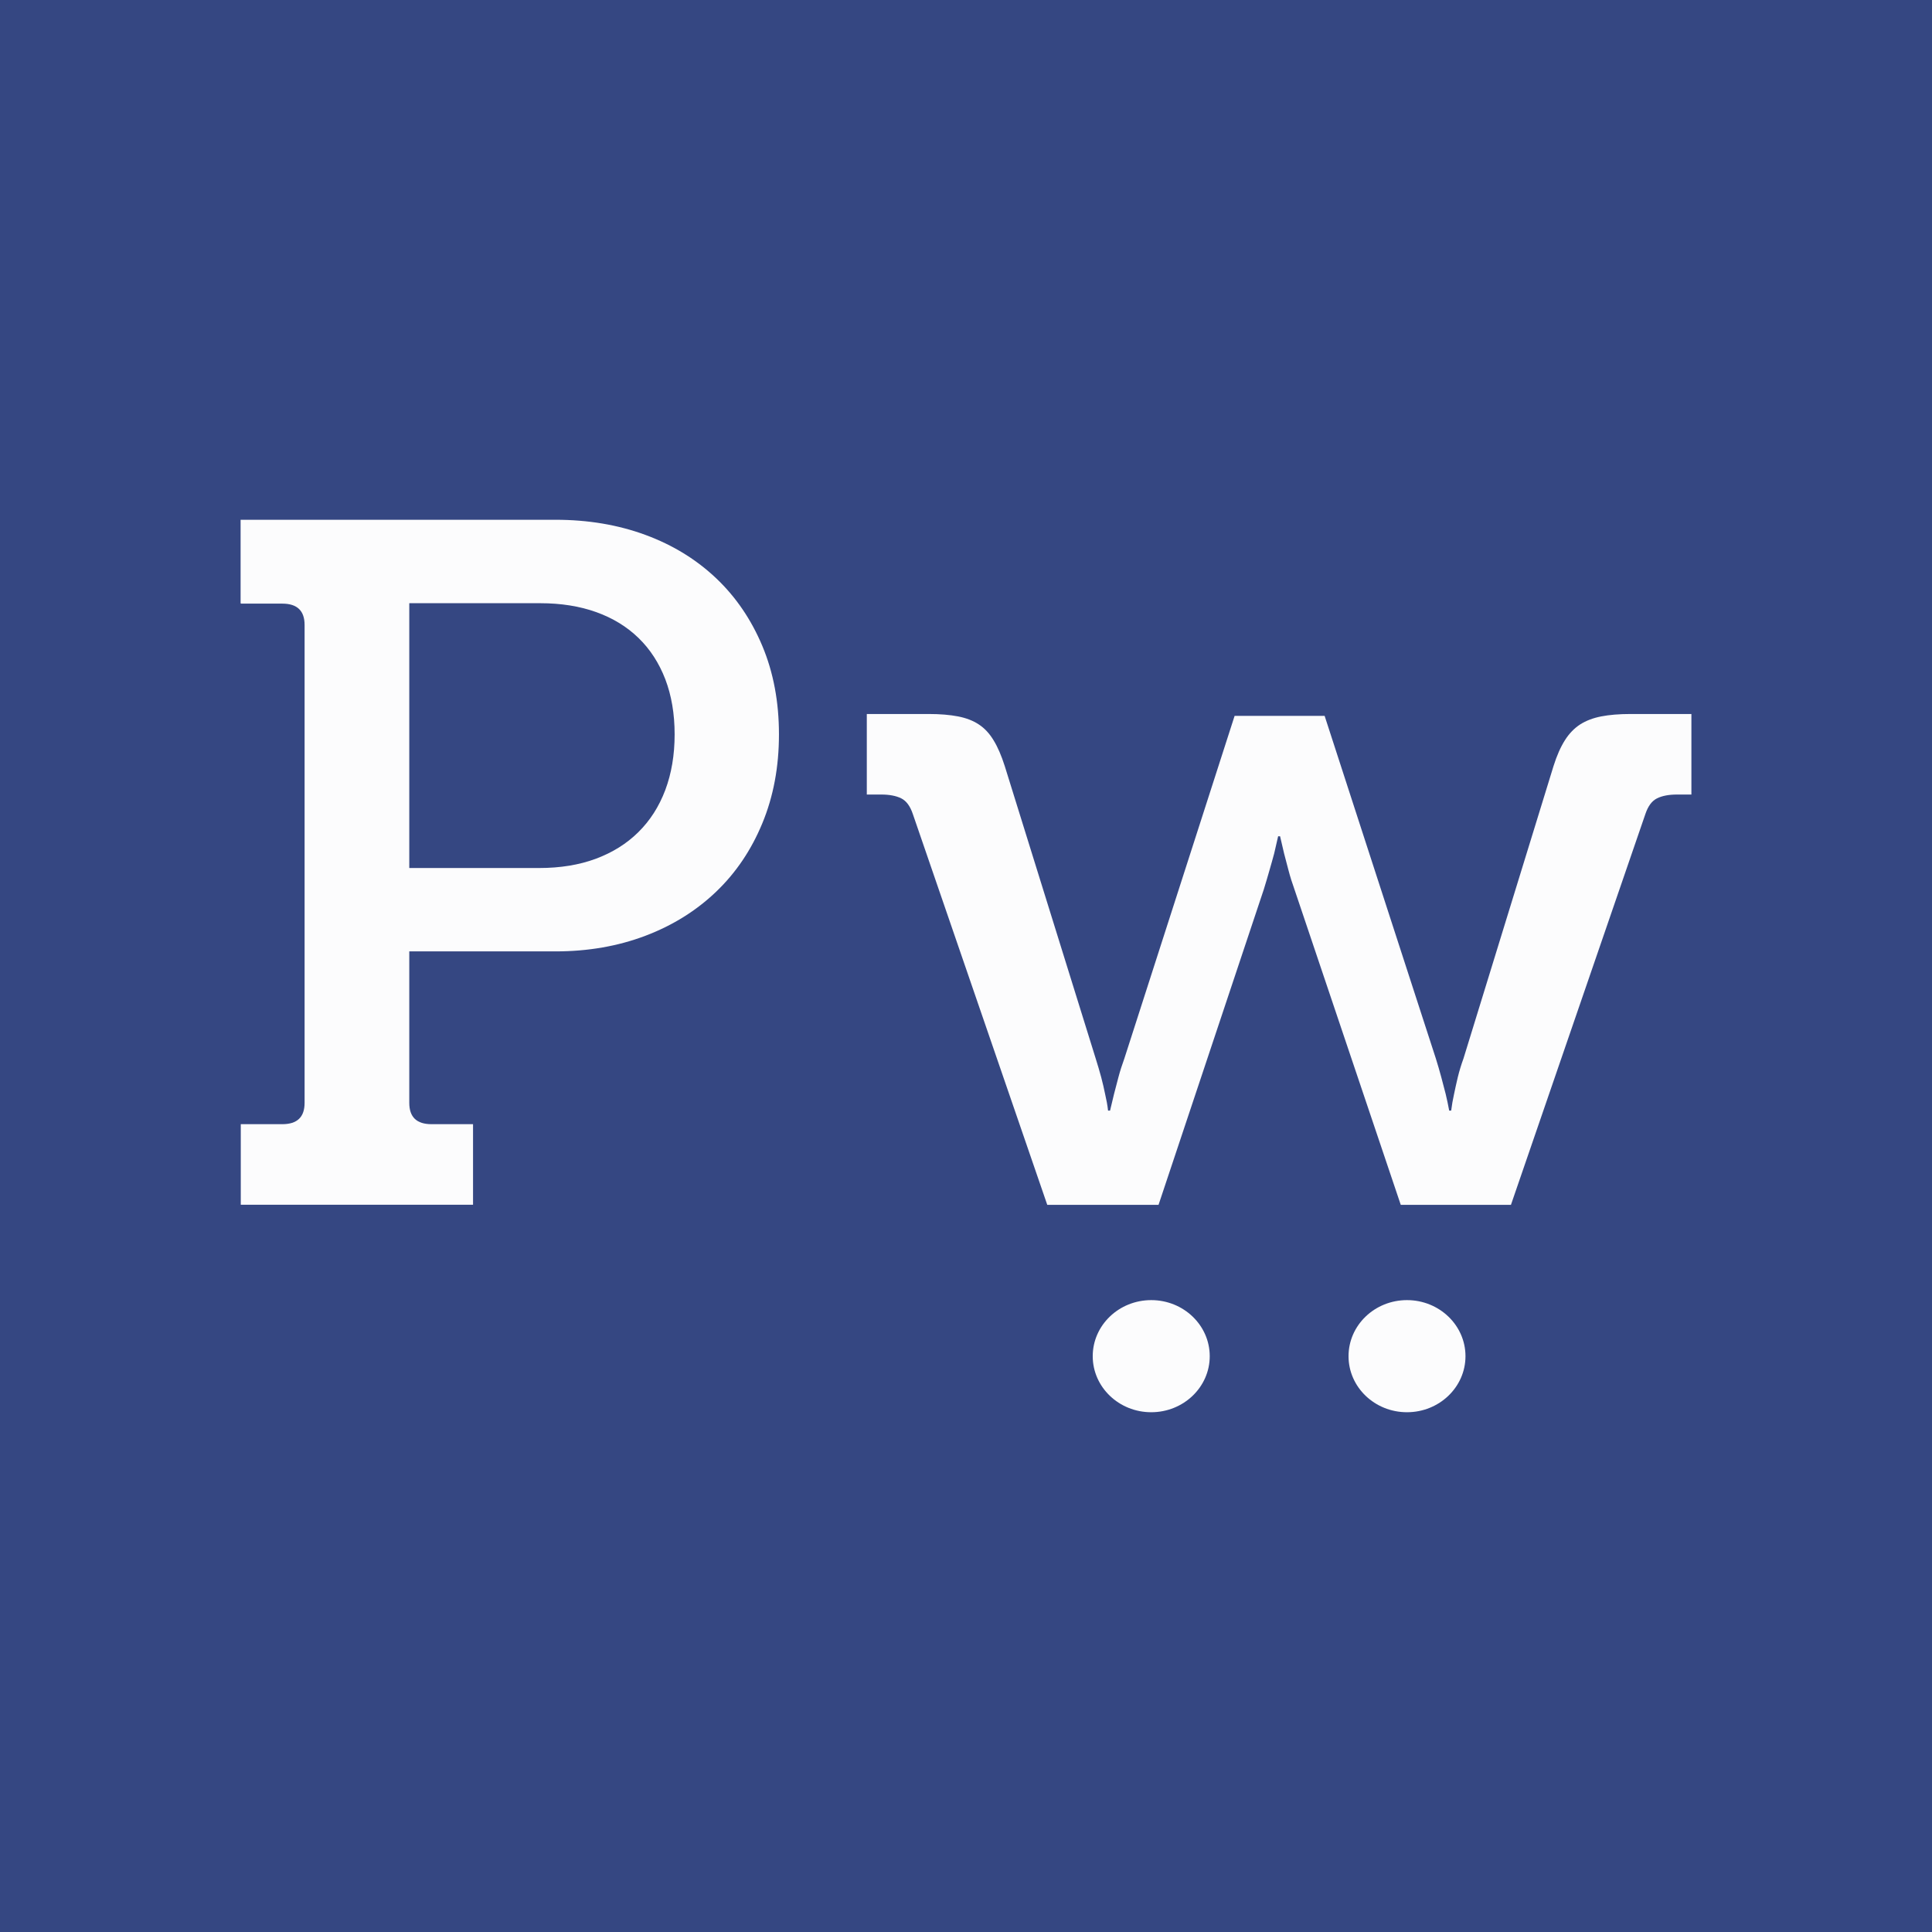
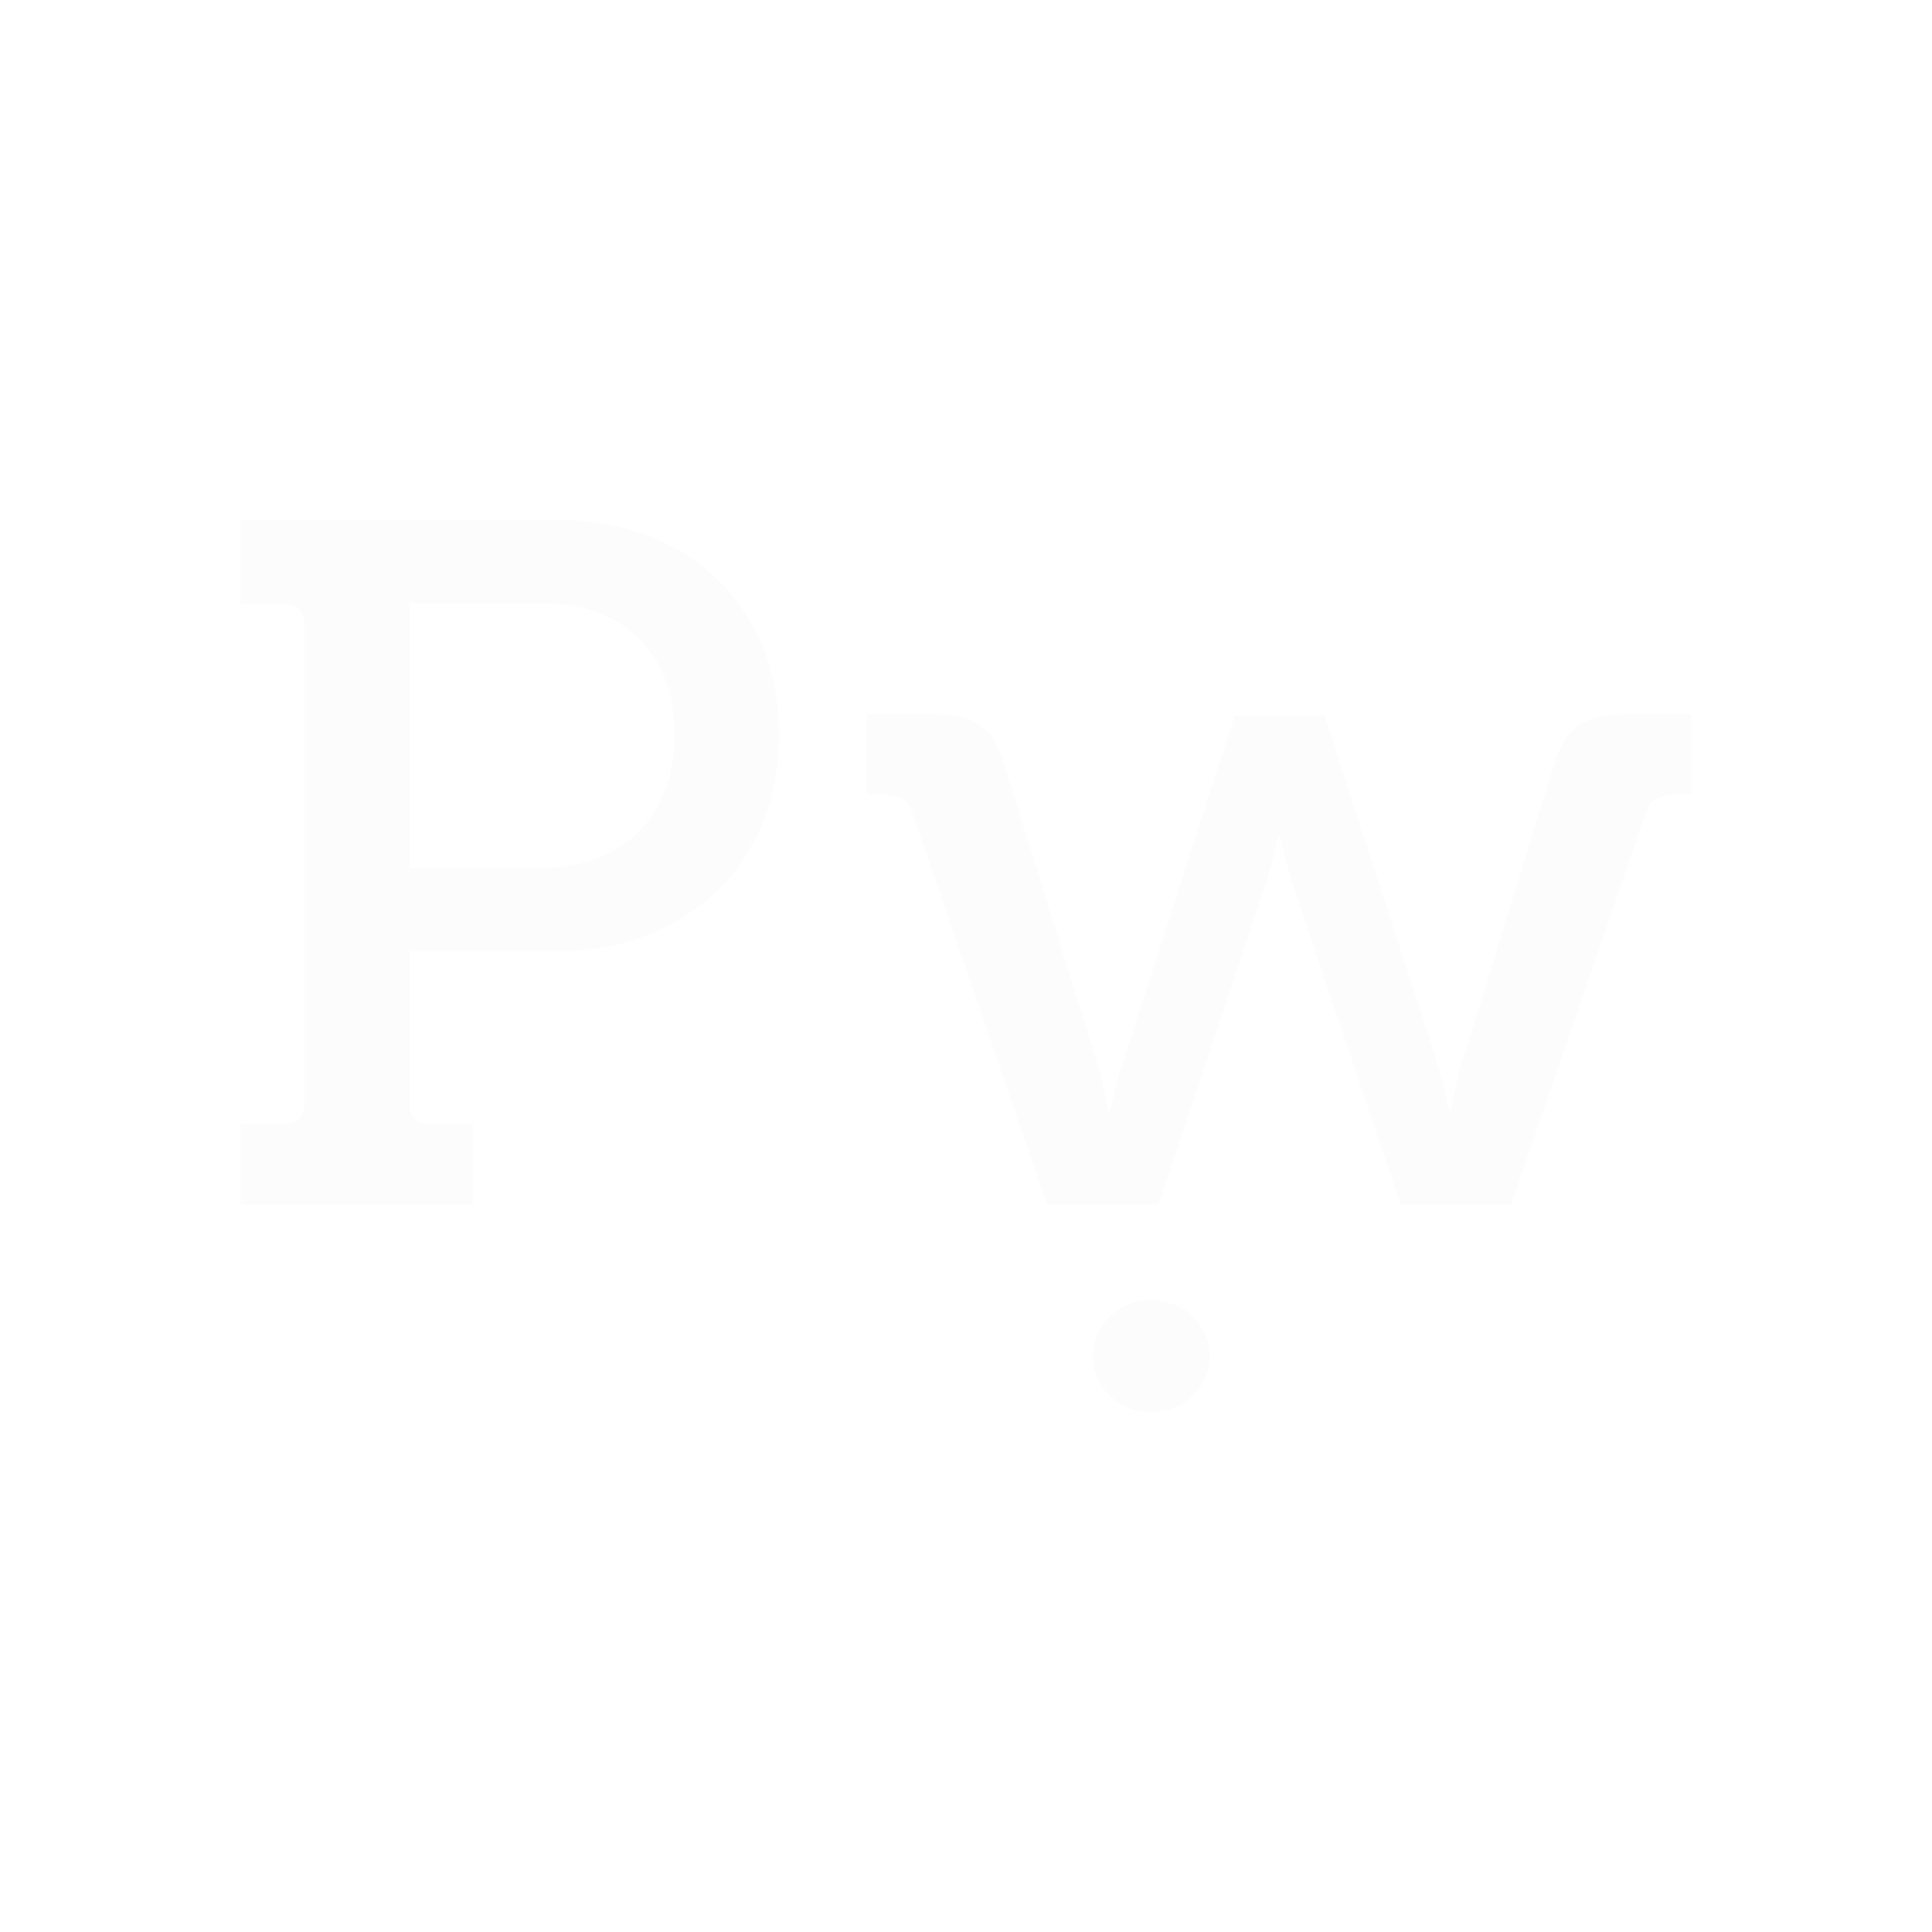
<svg xmlns="http://www.w3.org/2000/svg" width="32" height="32" viewBox="0 0 32 32" fill="none">
-   <rect width="32" height="32" fill="#354782" />
  <path fill-rule="evenodd" clip-rule="evenodd" d="M27.777 13.16H28.015V11.826H27.008C26.817 11.826 26.654 11.84 26.521 11.866C26.387 11.892 26.271 11.936 26.172 11.999C26.075 12.062 25.99 12.149 25.919 12.262C25.848 12.374 25.785 12.517 25.731 12.689L24.24 17.532C24.202 17.636 24.171 17.739 24.146 17.841C24.122 17.943 24.101 18.036 24.084 18.12C24.063 18.214 24.047 18.305 24.036 18.395H24.003C23.987 18.305 23.967 18.214 23.945 18.12C23.924 18.036 23.899 17.943 23.872 17.841C23.844 17.739 23.815 17.636 23.782 17.532L21.94 11.857H20.449L18.623 17.532C18.585 17.636 18.552 17.739 18.525 17.841C18.498 17.943 18.473 18.036 18.452 18.12C18.43 18.214 18.408 18.305 18.386 18.395H18.353C18.343 18.305 18.326 18.214 18.304 18.12C18.288 18.036 18.265 17.943 18.239 17.841C18.211 17.739 18.181 17.636 18.148 17.532L16.642 12.689C16.587 12.517 16.526 12.374 16.457 12.262C16.389 12.149 16.308 12.062 16.212 11.999C16.117 11.936 16.002 11.892 15.868 11.866C15.734 11.84 15.572 11.826 15.381 11.826H14.357V13.16H14.595C14.731 13.16 14.842 13.181 14.927 13.223C15.011 13.265 15.075 13.351 15.119 13.482L17.346 19.956H19.189L20.933 14.73C20.965 14.625 20.997 14.52 21.026 14.416C21.057 14.311 21.082 14.217 21.105 14.134C21.126 14.039 21.148 13.945 21.17 13.851H21.202C21.225 13.945 21.246 14.039 21.268 14.134C21.29 14.217 21.314 14.311 21.342 14.416C21.369 14.52 21.402 14.625 21.44 14.73L23.201 19.956H25.026L27.253 13.482C27.297 13.351 27.361 13.265 27.446 13.223C27.531 13.181 27.641 13.16 27.777 13.16Z" fill="#FCFCFD" />
  <path fill-rule="evenodd" clip-rule="evenodd" d="M12.902 12.164C12.902 11.625 12.81 11.137 12.627 10.7C12.444 10.264 12.19 9.889 11.862 9.578C11.534 9.267 11.144 9.027 10.691 8.86C10.238 8.693 9.741 8.609 9.201 8.609H3.985V9.991H3.988V9.998H4.676C4.922 9.998 5.045 10.116 5.045 10.351V18.267C5.045 18.503 4.922 18.62 4.676 18.62H3.988V19.954H7.835V18.62H7.147C6.902 18.62 6.779 18.503 6.779 18.267V15.758H9.201C9.741 15.758 10.238 15.671 10.691 15.499C11.144 15.327 11.534 15.083 11.862 14.769C12.19 14.455 12.444 14.078 12.627 13.635C12.81 13.193 12.902 12.703 12.902 12.164ZM11.174 12.164C11.174 12.504 11.122 12.811 11.019 13.086C10.915 13.361 10.766 13.593 10.572 13.784C10.379 13.975 10.144 14.121 9.868 14.224C9.593 14.326 9.28 14.377 8.931 14.377H6.779V9.991H8.947C9.291 9.991 9.601 10.04 9.877 10.139C10.152 10.238 10.385 10.381 10.576 10.567C10.767 10.752 10.915 10.98 11.019 11.249C11.122 11.519 11.174 11.824 11.174 12.164Z" fill="#FCFCFD" />
  <path fill-rule="evenodd" clip-rule="evenodd" d="M18.099 22.463C18.099 22.975 18.533 23.391 19.068 23.391C19.603 23.391 20.037 22.975 20.037 22.463C20.037 21.95 19.603 21.534 19.068 21.534C18.533 21.534 18.099 21.95 18.099 22.463Z" fill="#FCFCFD" />
-   <path fill-rule="evenodd" clip-rule="evenodd" d="M22.336 22.463C22.336 22.975 22.769 23.391 23.304 23.391C23.839 23.391 24.273 22.975 24.273 22.463C24.273 21.95 23.839 21.534 23.304 21.534C22.769 21.534 22.336 21.95 22.336 22.463Z" fill="#FCFCFD" />
</svg>